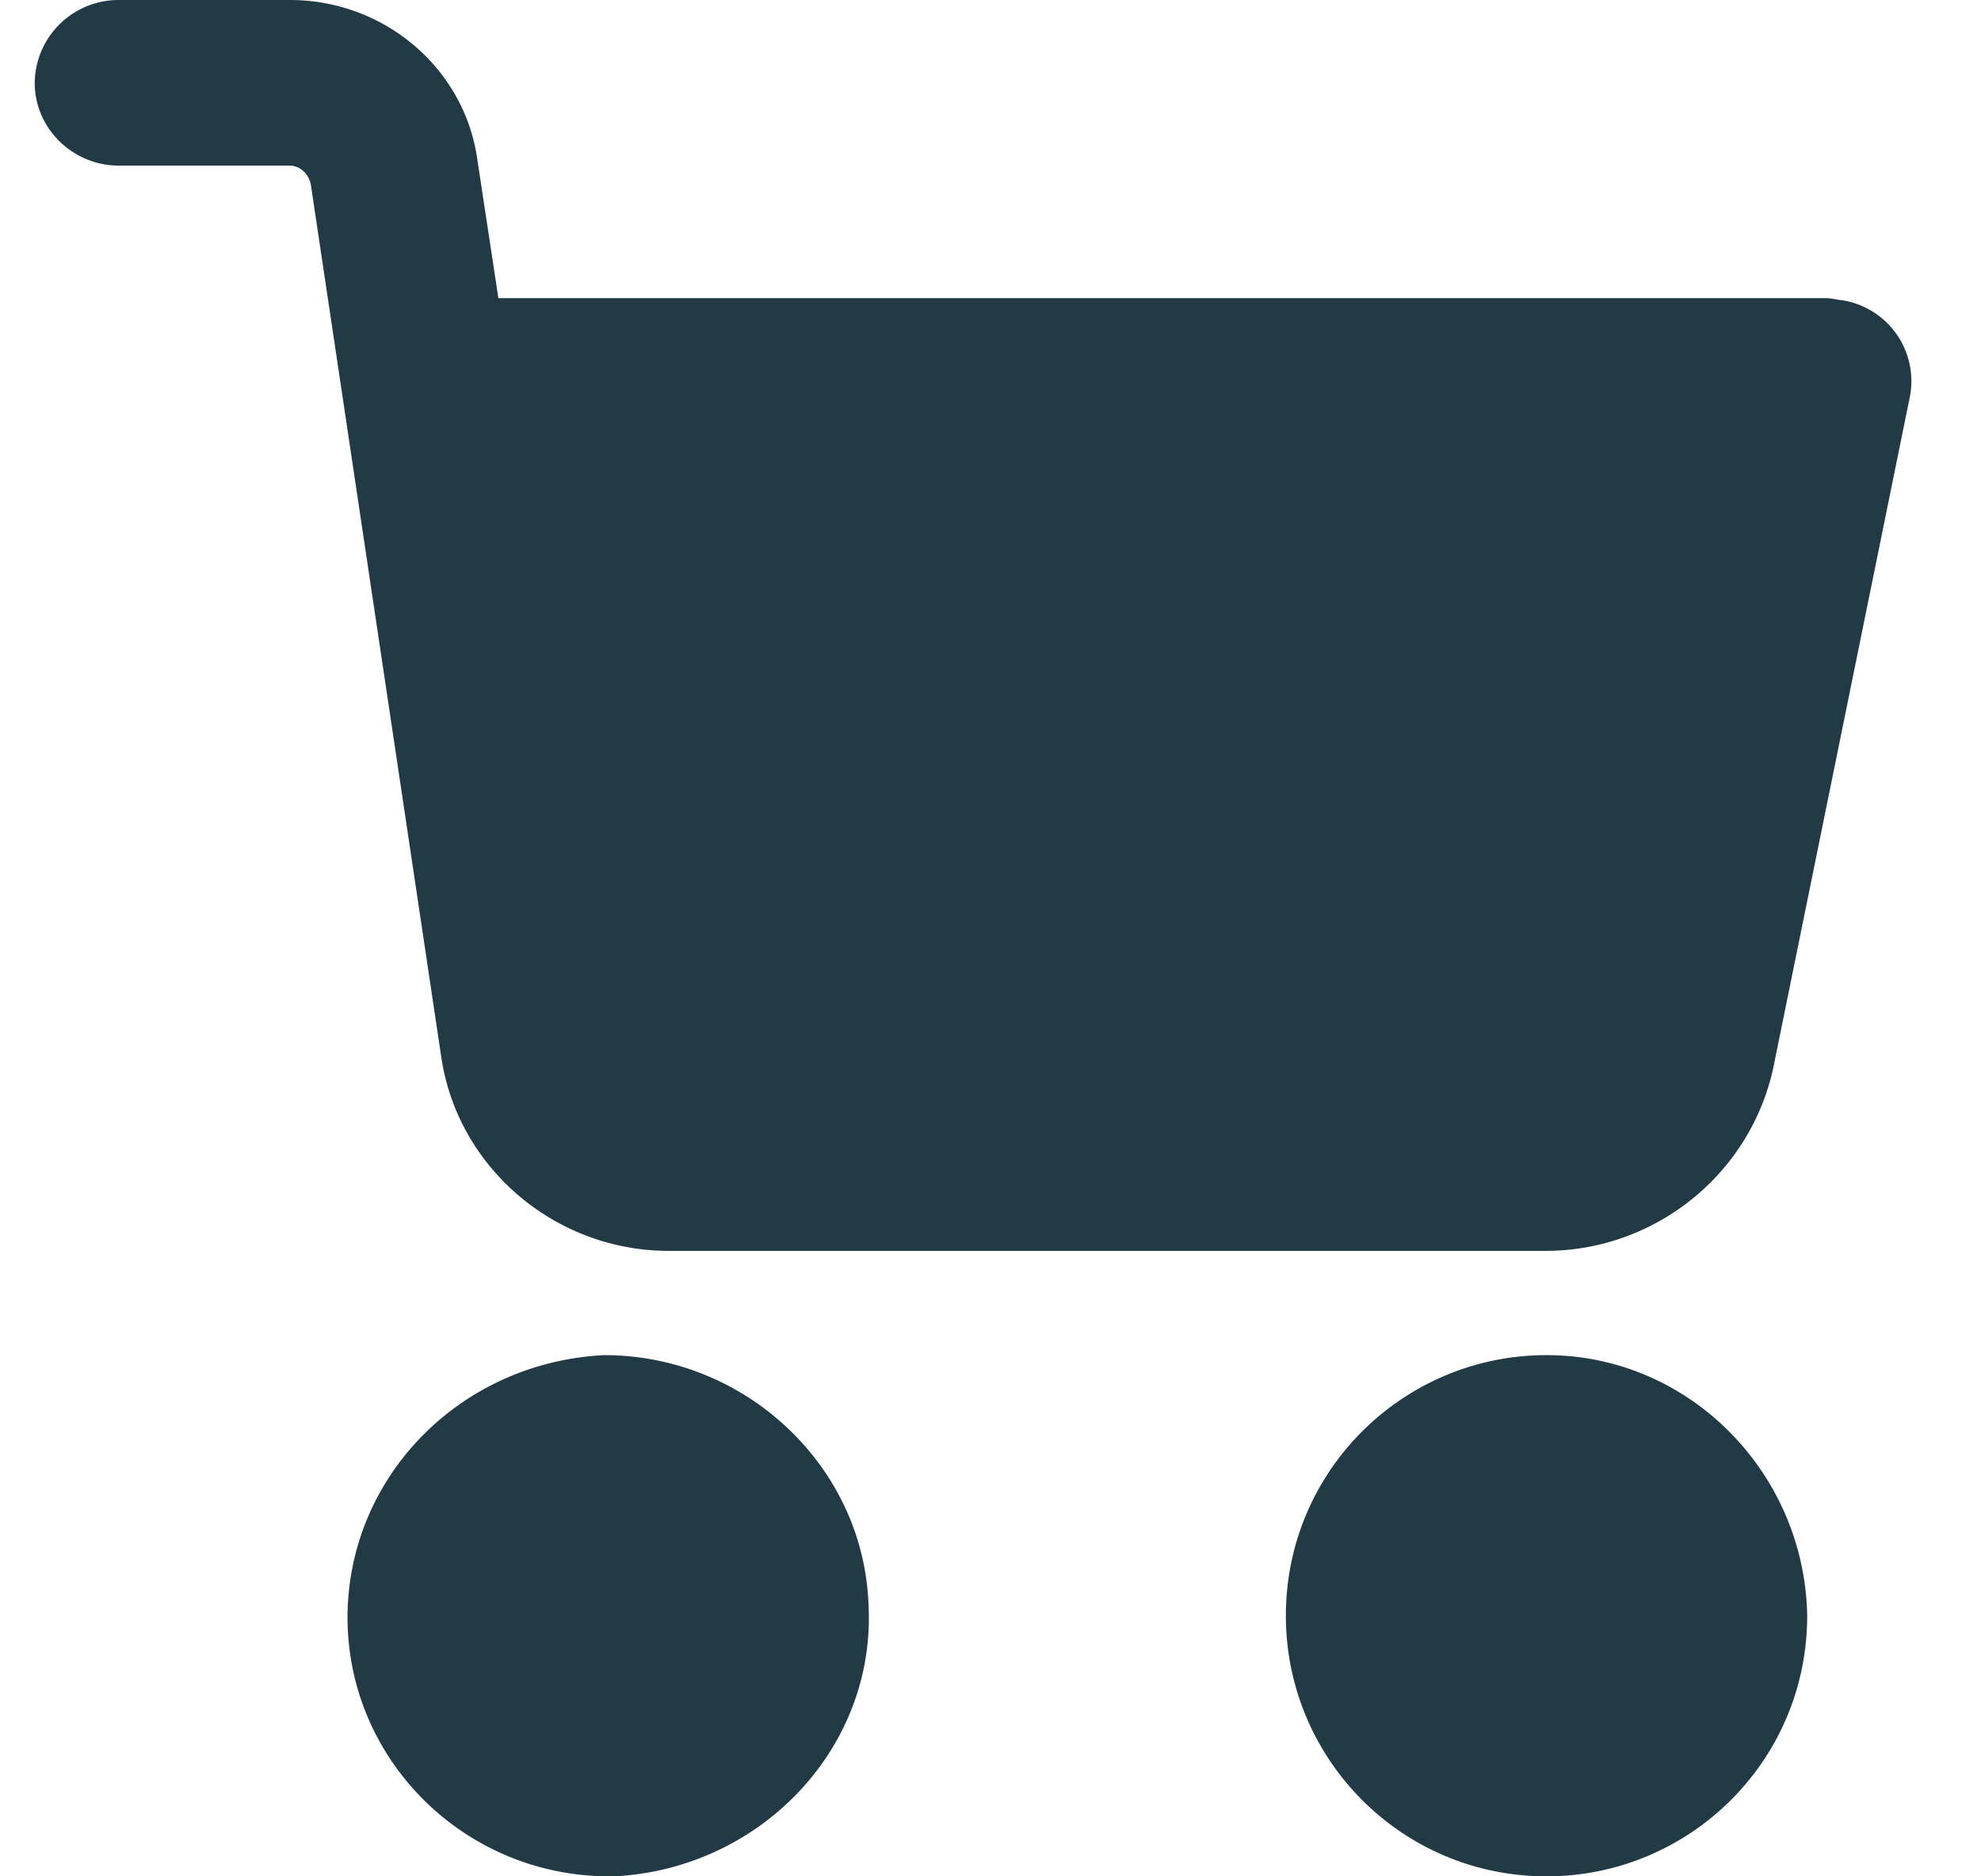
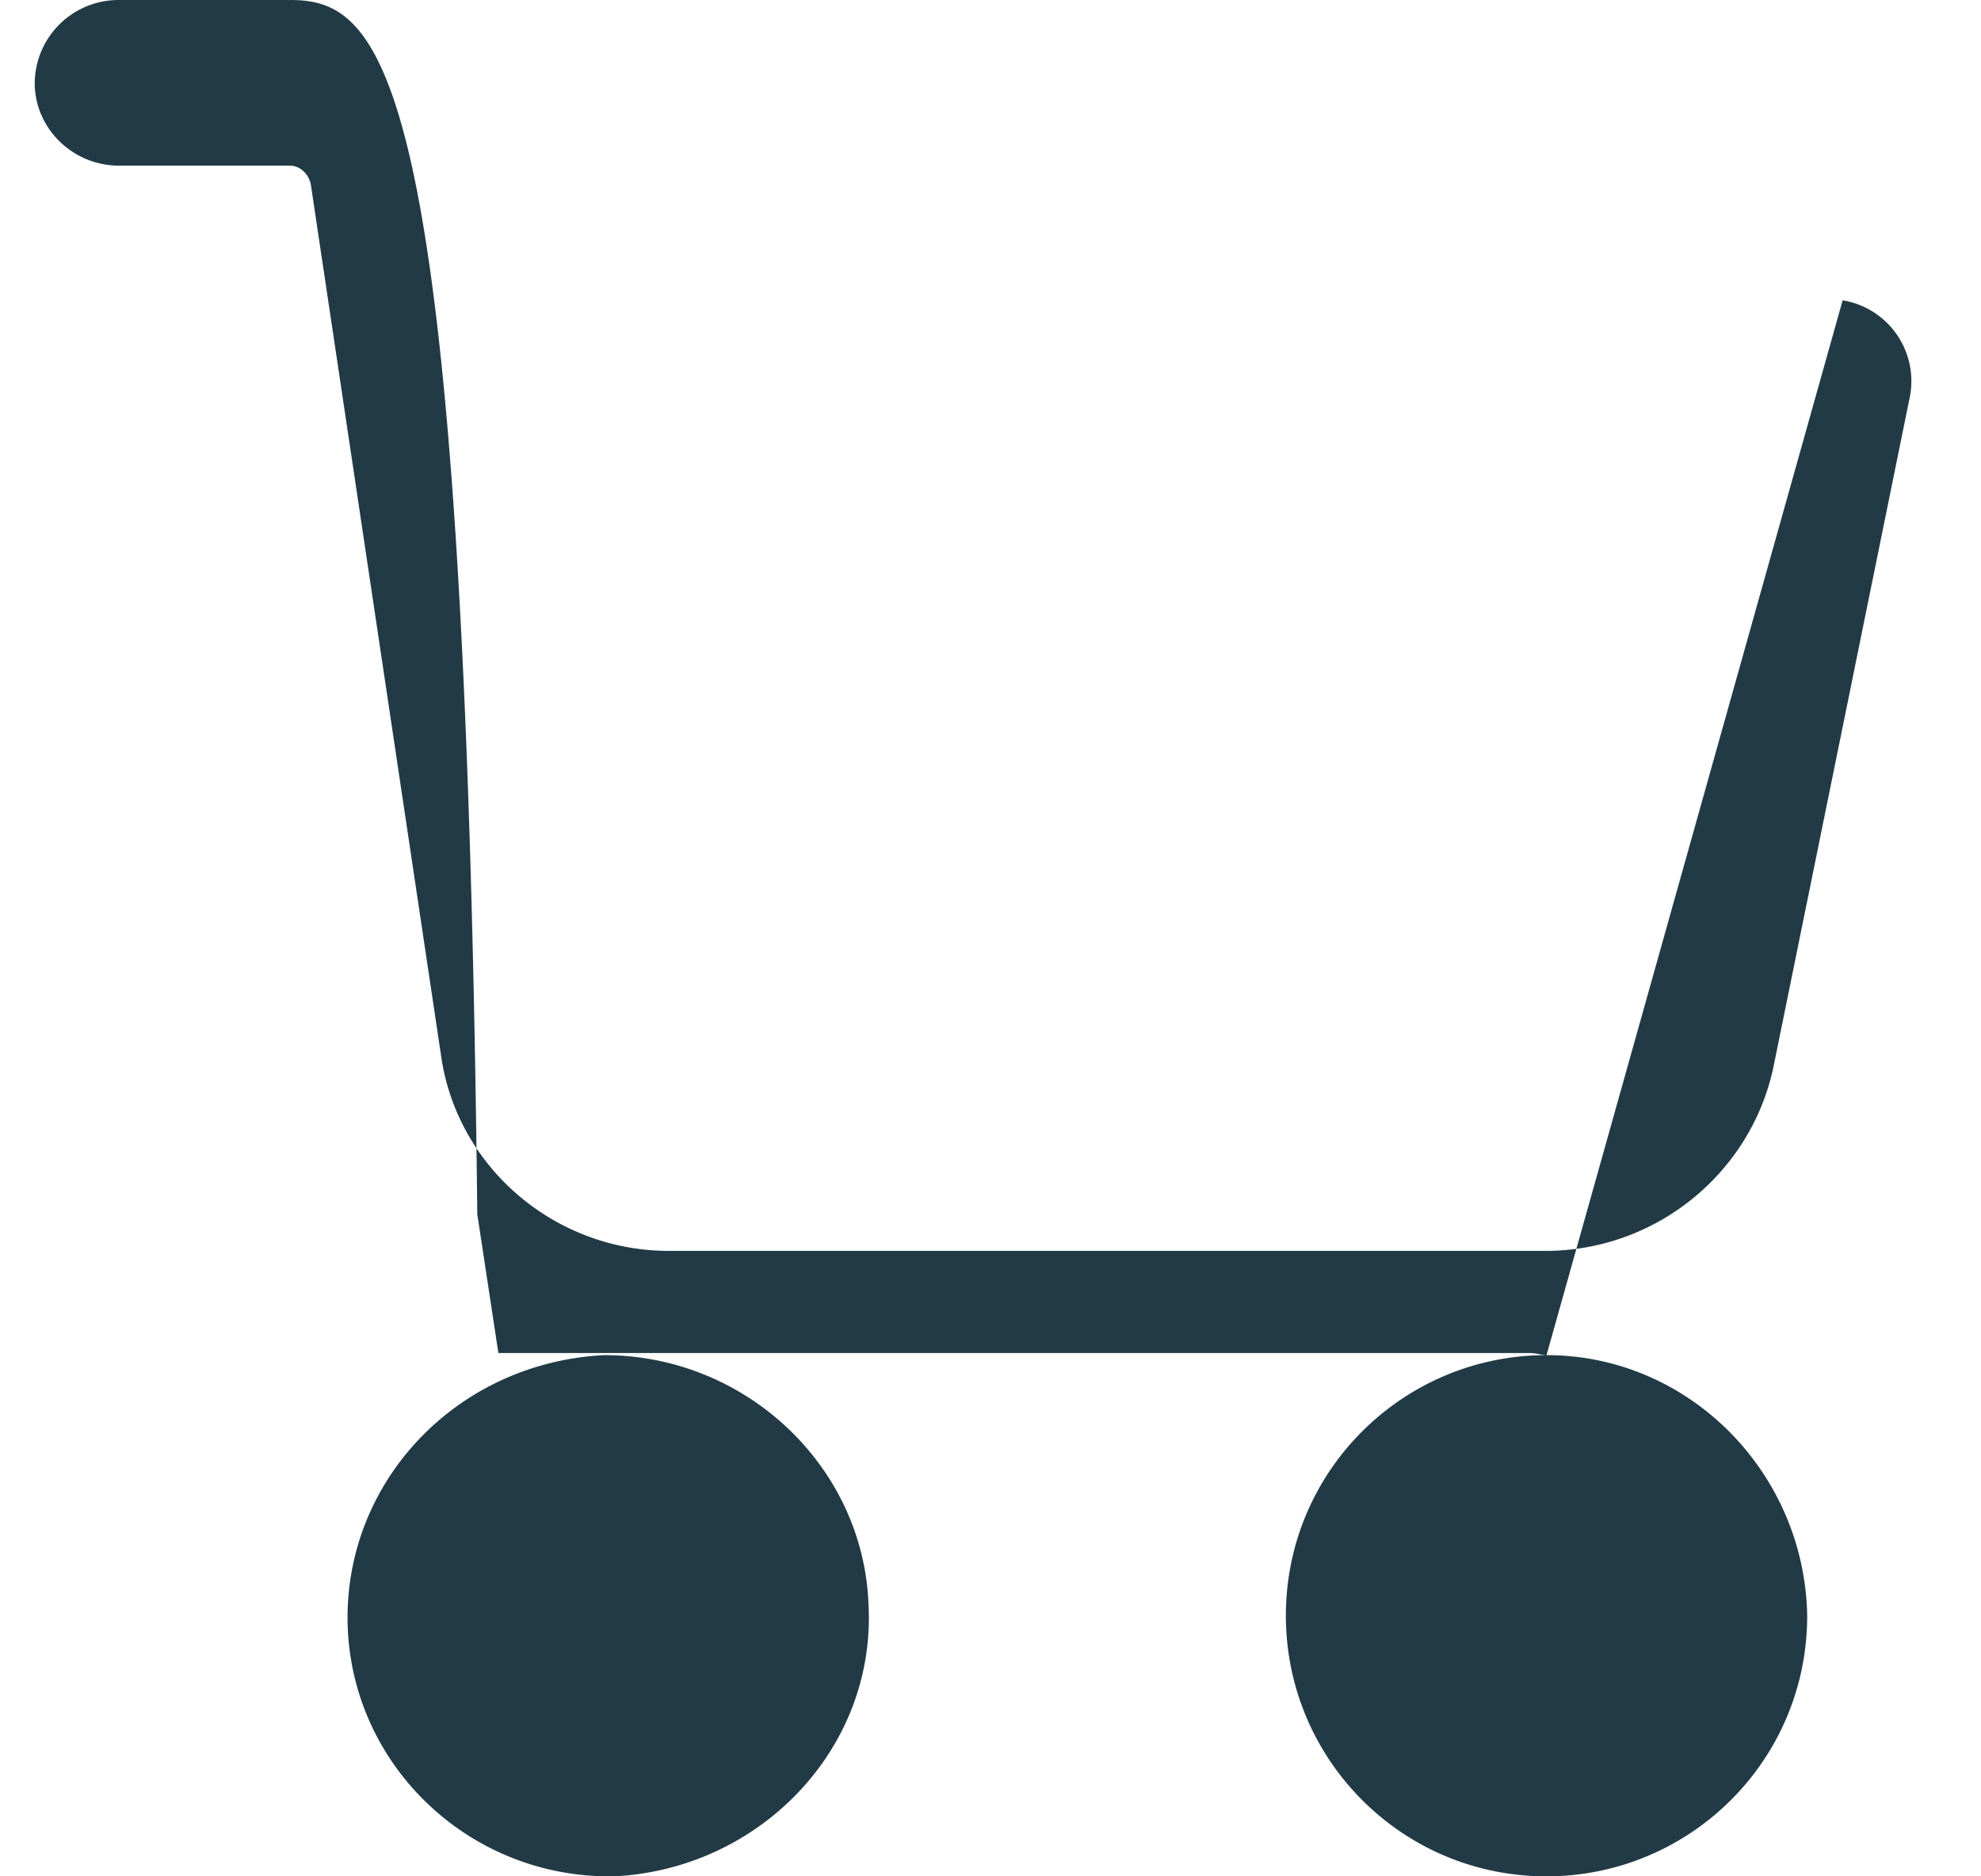
<svg xmlns="http://www.w3.org/2000/svg" width="19" height="18">
  <g fill="#223A45" fill-rule="nonzero">
-     <path d="M14.833 13c-1.37 0-2.5 1.106-2.5 2.5 0 1.37 1.106 2.5 2.5 2.5 1.37 0 2.5-1.106 2.5-2.5-.024-1.37-1.13-2.5-2.5-2.5zM17.673 2.88c-.04 0-.101-.02-.162-.02H4.78l-.202-1.33C4.456.656 3.688 0 2.78 0H1.142a.804.804 0 0 0-.809.795c0 .437.364.794.809.794h1.637c.1 0 .182.08.202.18l1.253 8.383C4.395 11.205 5.325 12 6.416 12h8.407c1.051 0 1.96-.735 2.183-1.748l1.314-6.457a.786.786 0 0 0-.647-.914zM8.33 15.391C8.28 14.063 7.149 13 5.795 13c-1.427.072-2.51 1.232-2.46 2.609C3.385 16.937 4.49 18 5.845 18h.049c1.402-.072 2.51-1.232 2.436-2.609z" />
+     <path d="M14.833 13c-1.37 0-2.5 1.106-2.5 2.5 0 1.37 1.106 2.5 2.5 2.5 1.37 0 2.5-1.106 2.5-2.5-.024-1.37-1.13-2.5-2.5-2.5zc-.04 0-.101-.02-.162-.02H4.78l-.202-1.33C4.456.656 3.688 0 2.78 0H1.142a.804.804 0 0 0-.809.795c0 .437.364.794.809.794h1.637c.1 0 .182.08.202.18l1.253 8.383C4.395 11.205 5.325 12 6.416 12h8.407c1.051 0 1.96-.735 2.183-1.748l1.314-6.457a.786.786 0 0 0-.647-.914zM8.33 15.391C8.28 14.063 7.149 13 5.795 13c-1.427.072-2.51 1.232-2.46 2.609C3.385 16.937 4.49 18 5.845 18h.049c1.402-.072 2.51-1.232 2.436-2.609z" />
  </g>
</svg>